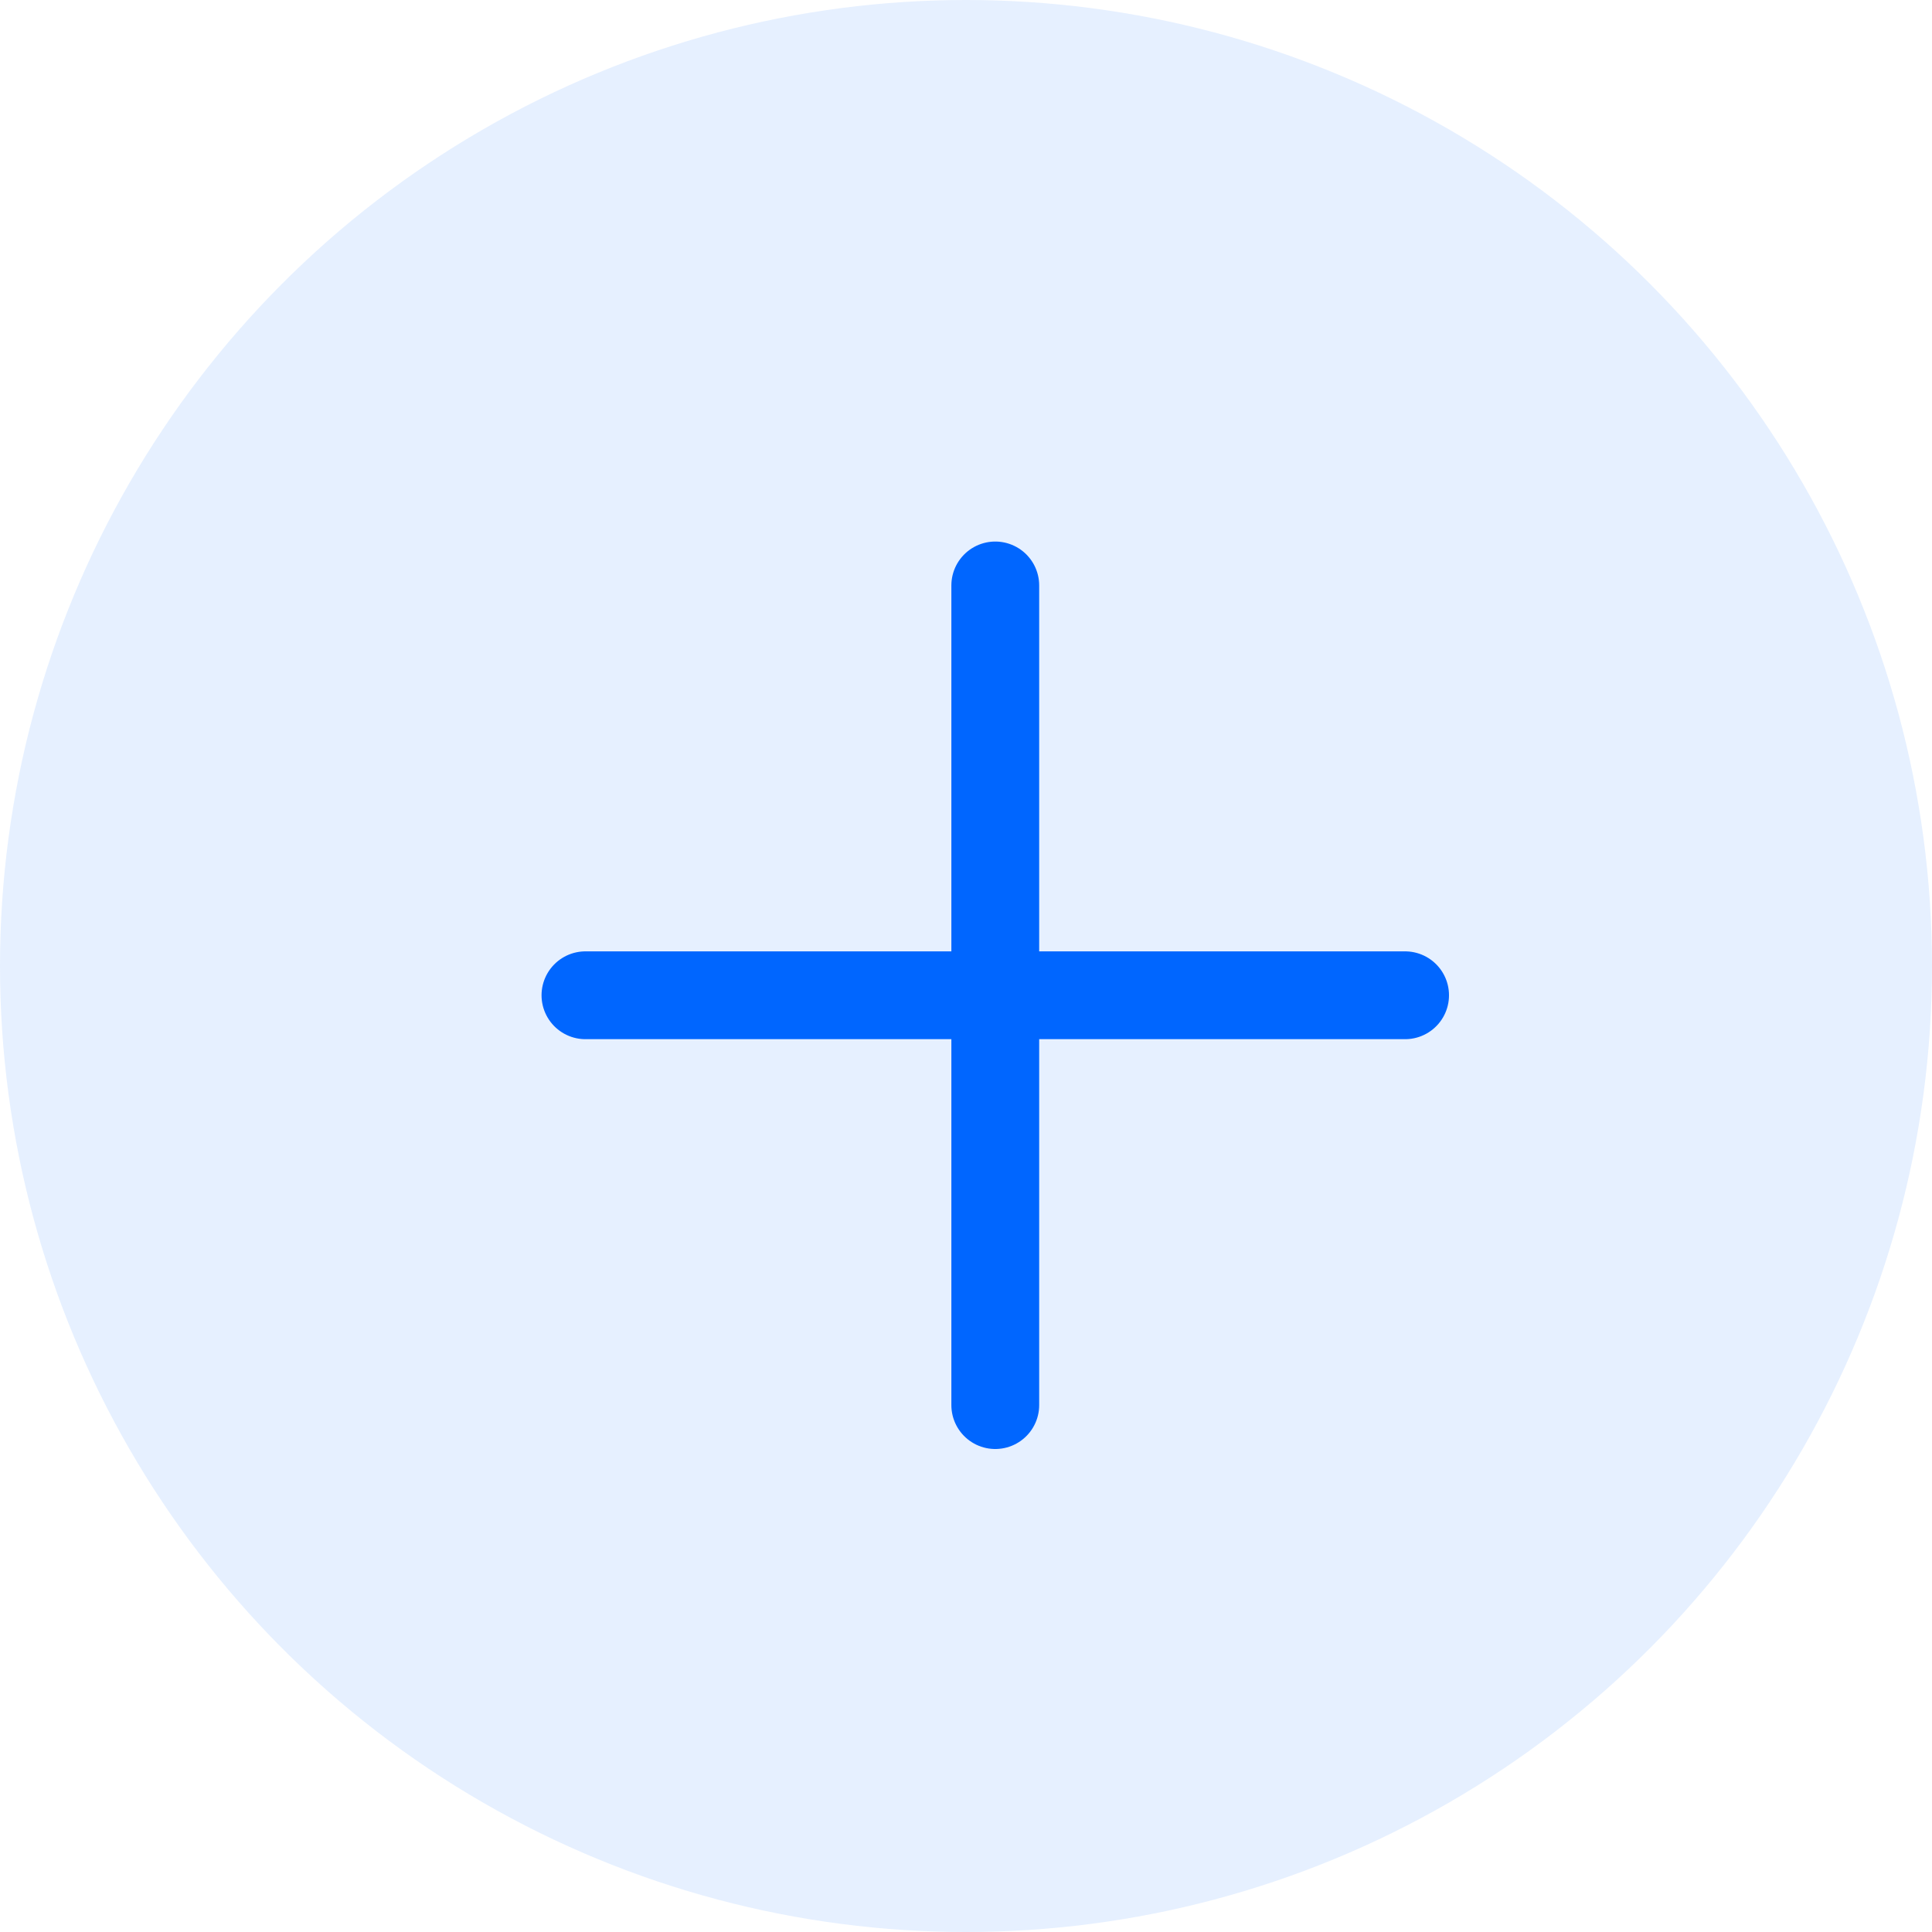
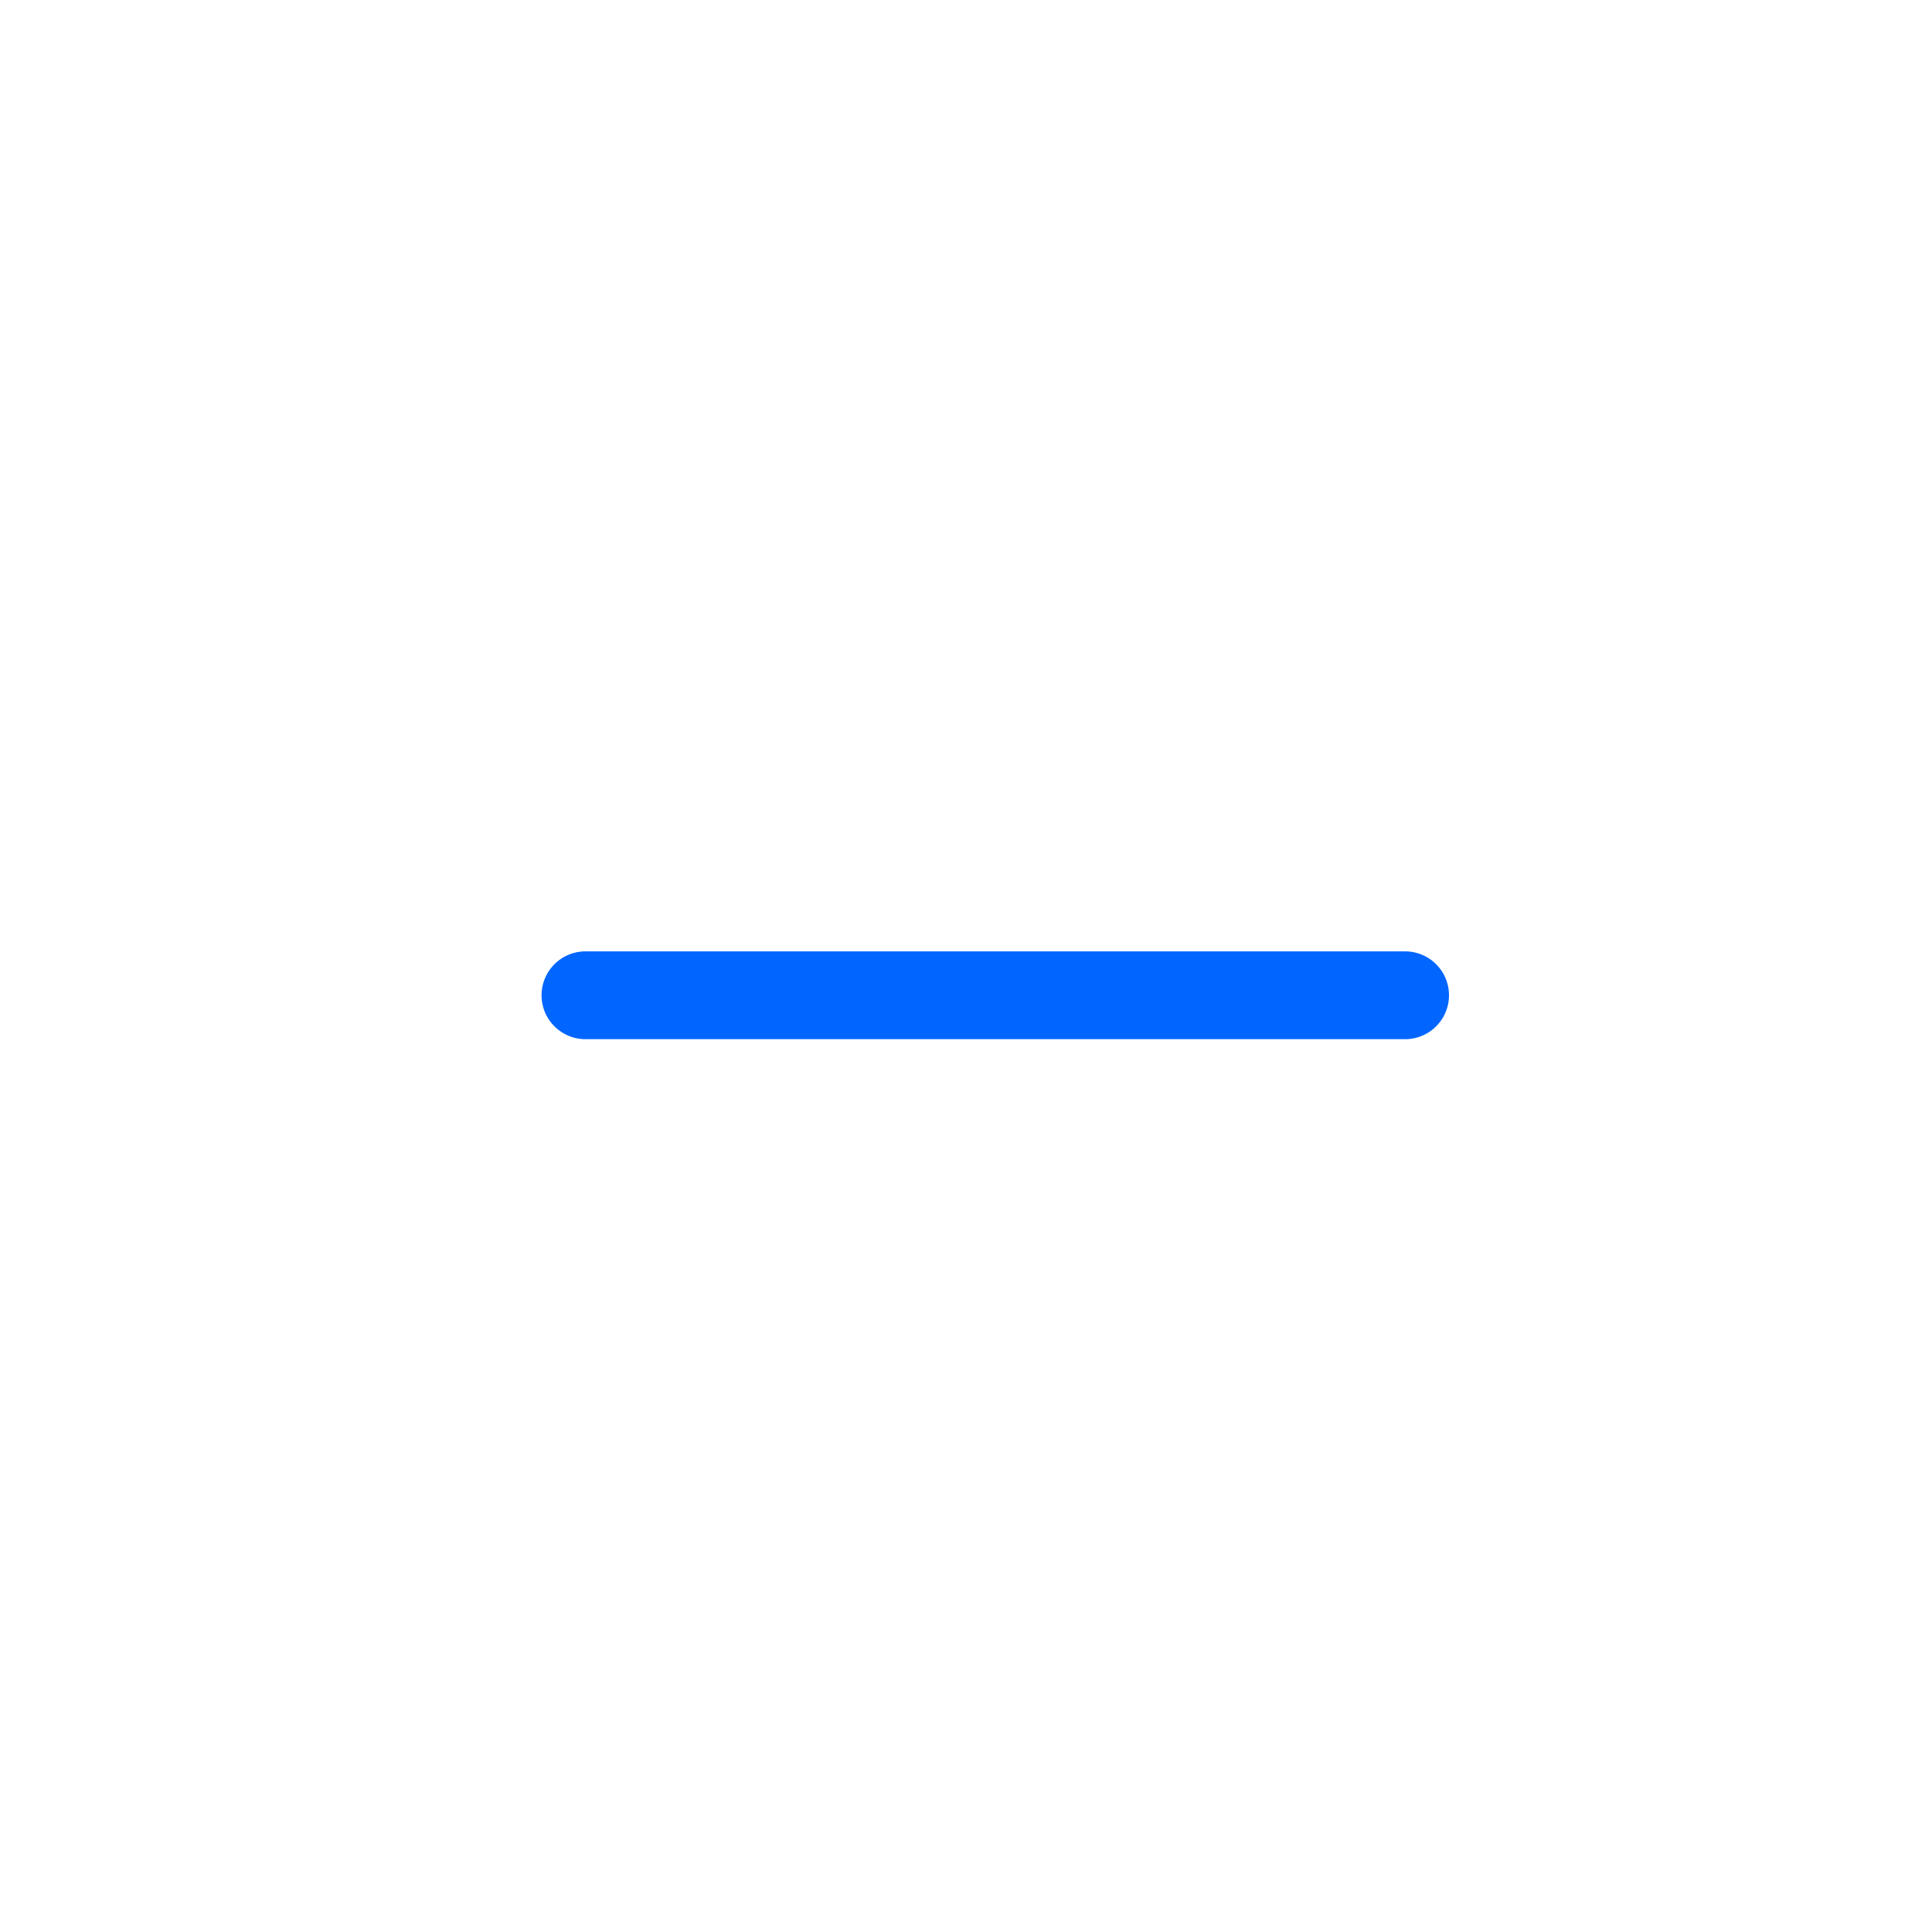
<svg xmlns="http://www.w3.org/2000/svg" width="33" height="33" viewBox="0 0 33 33" fill="none">
-   <circle cx="16.5" cy="16.5" r="16.5" fill="#0066FF" fill-opacity="0.1" />
-   <path d="M17 10L17 24" stroke="#0066FF" stroke-width="1.5" stroke-linecap="round" />
  <path d="M10 17H24" stroke="#0066FF" stroke-width="1.5" stroke-linecap="round" />
</svg>